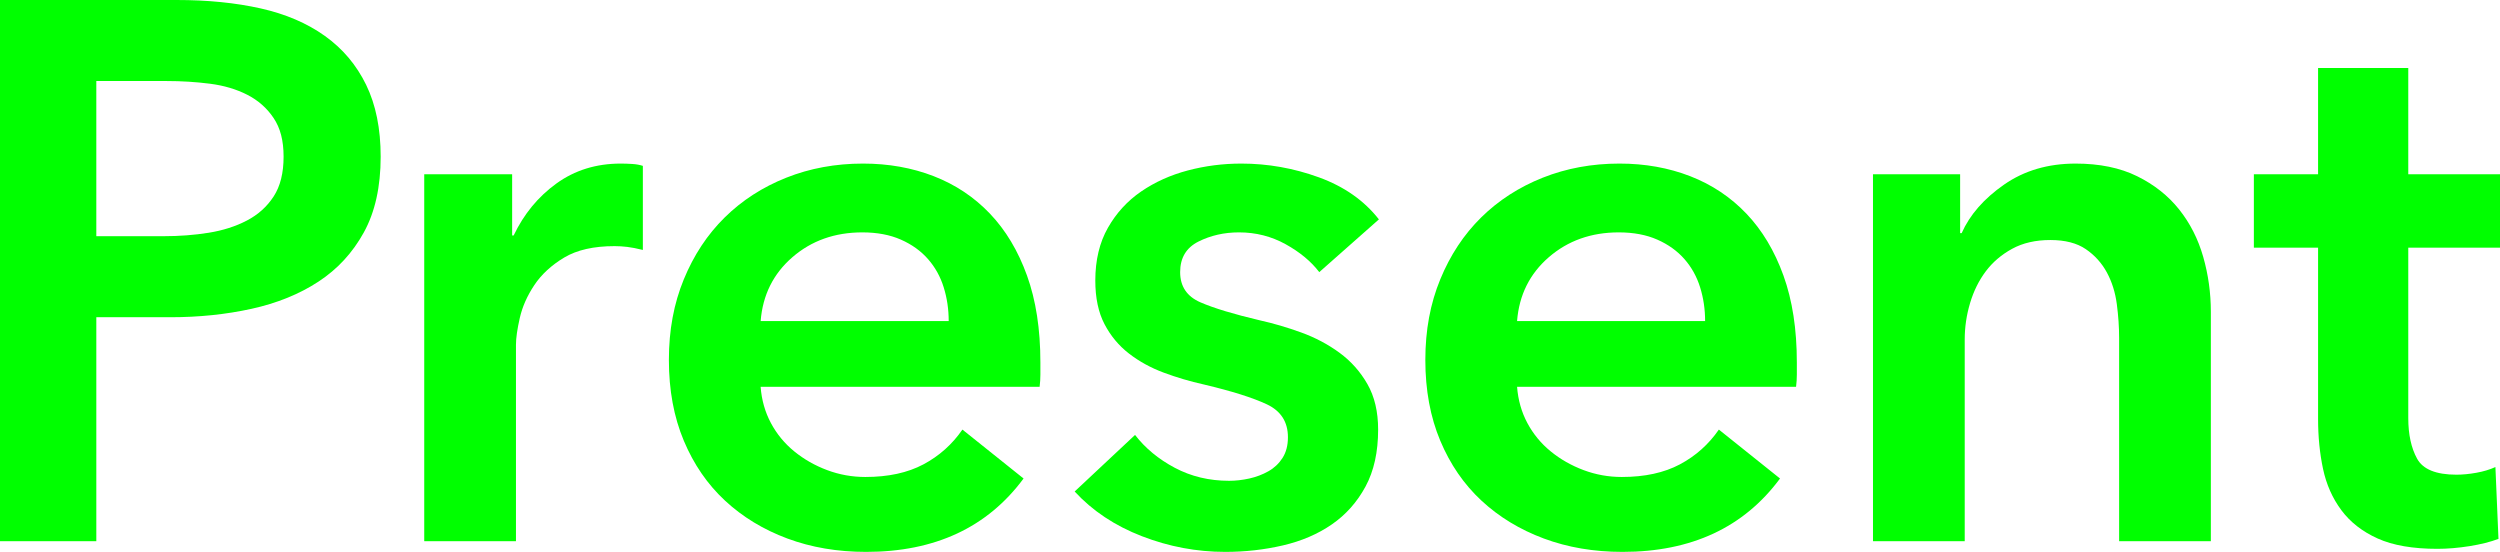
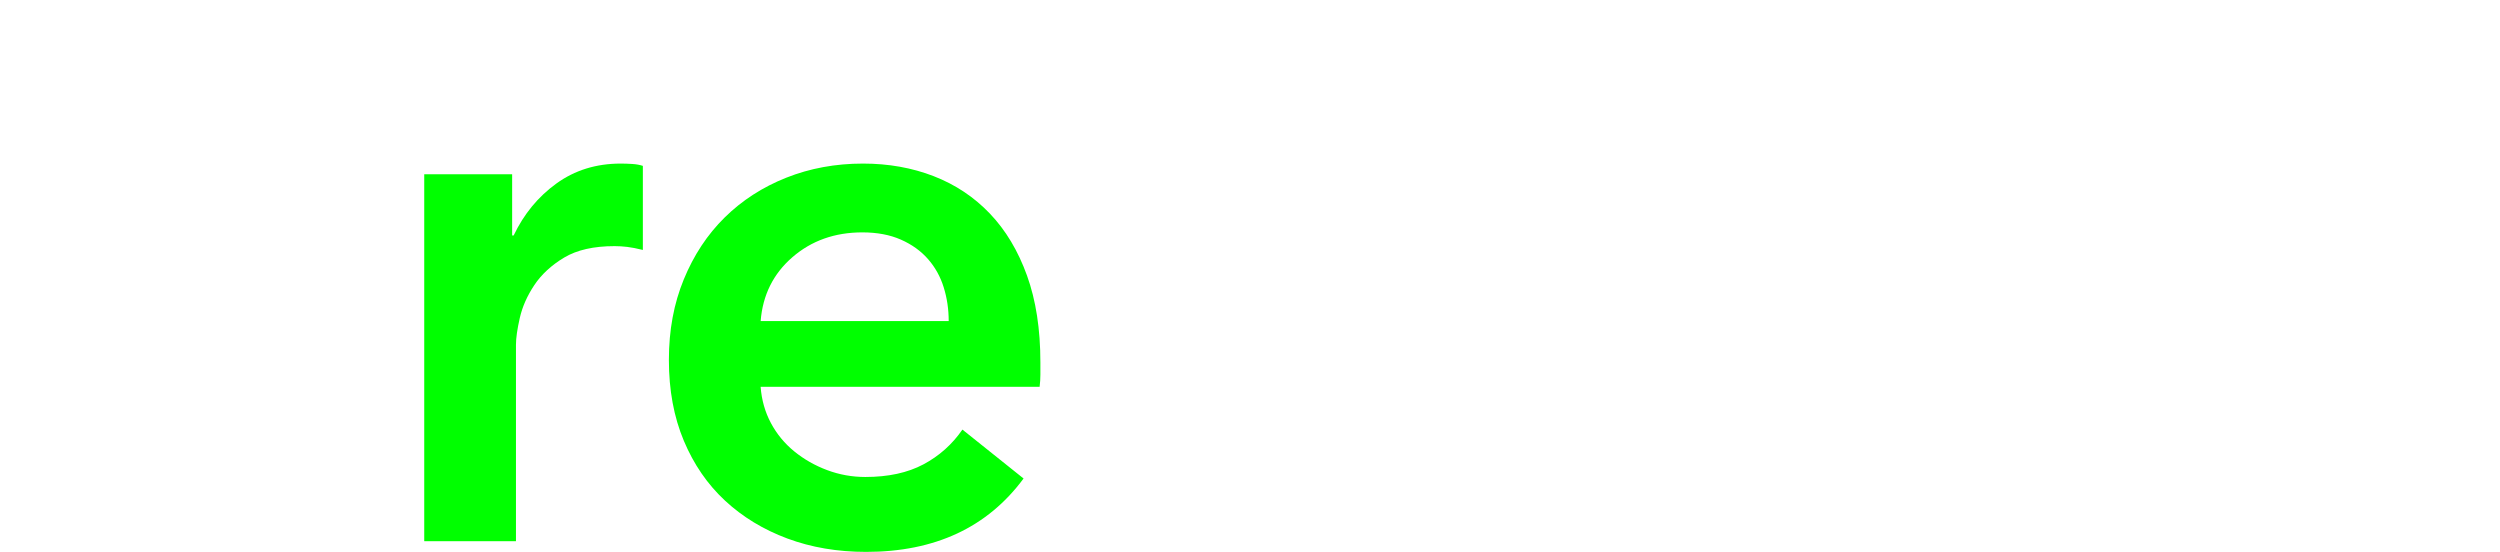
<svg xmlns="http://www.w3.org/2000/svg" id="_レイヤー_2" viewBox="0 0 588.7 129.96">
  <defs>
    <style>.cls-1{fill:lime;stroke-width:0px;}</style>
  </defs>
  <g id="guide">
-     <path class="cls-1" d="M0,0h41.58c7.32,0,13.92.66,19.8,1.98,5.88,1.32,10.92,3.48,15.12,6.48,4.2,3,7.44,6.84,9.72,11.52,2.28,4.68,3.42,10.32,3.42,16.92,0,7.08-1.32,13.02-3.96,17.82-2.64,4.8-6.21,8.67-10.71,11.61-4.5,2.94-9.75,5.07-15.75,6.39-6,1.32-12.36,1.98-19.08,1.98h-17.46v52.74H0V0ZM38.52,55.62c3.72,0,7.26-.27,10.62-.81,3.36-.54,6.36-1.5,9-2.88,2.64-1.38,4.74-3.27,6.3-5.67,1.56-2.4,2.34-5.52,2.34-9.36s-.78-6.75-2.34-9.09c-1.56-2.34-3.63-4.17-6.21-5.49-2.58-1.32-5.52-2.19-8.82-2.61-3.3-.42-6.69-.63-10.17-.63h-16.56v36.54h15.84Z" />
    <path class="cls-1" d="M99.9,41.04h20.7v14.4h.36c2.4-5.04,5.76-9.12,10.08-12.24,4.32-3.12,9.36-4.68,15.12-4.68.84,0,1.74.03,2.7.09.96.06,1.8.21,2.52.45v19.8c-1.44-.36-2.67-.6-3.69-.72-1.02-.12-2.01-.18-2.97-.18-4.92,0-8.88.9-11.88,2.7-3,1.8-5.34,3.96-7.02,6.48-1.68,2.52-2.82,5.1-3.42,7.74-.6,2.64-.9,4.74-.9,6.3v46.26h-21.6V41.04Z" />
    <path class="cls-1" d="M244.99,85.32v2.88c0,.96-.06,1.92-.18,2.88h-65.7c.24,3.12,1.05,5.97,2.43,8.55,1.38,2.58,3.21,4.8,5.49,6.66,2.28,1.86,4.86,3.33,7.74,4.41s5.88,1.62,9,1.62c5.4,0,9.96-.99,13.68-2.97,3.72-1.98,6.78-4.71,9.18-8.19l14.4,11.52c-8.52,11.52-20.88,17.28-37.08,17.28-6.72,0-12.9-1.05-18.54-3.15-5.64-2.1-10.53-5.07-14.67-8.91-4.14-3.84-7.38-8.55-9.72-14.13s-3.51-11.91-3.51-18.99,1.17-13.29,3.51-18.99c2.34-5.7,5.55-10.56,9.63-14.58,4.08-4.02,8.91-7.14,14.49-9.36,5.58-2.22,11.61-3.33,18.09-3.33,6,0,11.55.99,16.65,2.97,5.1,1.98,9.51,4.92,13.23,8.82,3.72,3.9,6.63,8.76,8.73,14.58,2.1,5.82,3.15,12.63,3.15,20.43ZM223.4,75.6c0-2.76-.39-5.4-1.17-7.92-.78-2.52-2.01-4.74-3.69-6.66-1.68-1.92-3.81-3.45-6.39-4.59-2.58-1.14-5.61-1.71-9.09-1.71-6.48,0-11.97,1.95-16.47,5.85-4.5,3.9-6.99,8.91-7.47,15.03h44.28Z" />
-     <path class="cls-1" d="M310.66,64.08c-1.92-2.52-4.56-4.71-7.92-6.57-3.36-1.86-7.02-2.79-10.98-2.79-3.48,0-6.66.72-9.54,2.16-2.88,1.44-4.32,3.84-4.32,7.2s1.59,5.73,4.77,7.11c3.18,1.38,7.83,2.79,13.95,4.23,3.24.72,6.51,1.68,9.81,2.88,3.3,1.2,6.3,2.79,9,4.77,2.7,1.98,4.89,4.44,6.57,7.38,1.68,2.94,2.52,6.51,2.52,10.71,0,5.28-.99,9.75-2.97,13.41-1.98,3.66-4.62,6.63-7.92,8.91-3.3,2.28-7.14,3.93-11.52,4.95-4.38,1.02-8.91,1.53-13.59,1.53-6.72,0-13.26-1.23-19.62-3.69-6.36-2.46-11.64-5.97-15.84-10.53l14.22-13.32c2.4,3.12,5.52,5.7,9.36,7.74,3.84,2.04,8.1,3.06,12.78,3.06,1.56,0,3.15-.18,4.77-.54,1.62-.36,3.12-.93,4.5-1.71,1.38-.78,2.49-1.83,3.33-3.15.84-1.32,1.26-2.94,1.26-4.86,0-3.6-1.65-6.18-4.95-7.74-3.3-1.56-8.25-3.12-14.85-4.68-3.24-.72-6.39-1.65-9.45-2.79-3.06-1.14-5.79-2.64-8.19-4.5-2.4-1.86-4.32-4.17-5.76-6.93-1.44-2.76-2.16-6.18-2.16-10.26,0-4.8.99-8.94,2.97-12.42,1.98-3.48,4.59-6.33,7.83-8.55,3.24-2.22,6.9-3.87,10.98-4.95,4.08-1.08,8.28-1.62,12.6-1.62,6.24,0,12.33,1.08,18.27,3.24,5.94,2.16,10.65,5.46,14.13,9.9l-14.04,12.42Z" />
-     <path class="cls-1" d="M423.12,85.32v2.88c0,.96-.06,1.92-.18,2.88h-65.7c.24,3.12,1.05,5.97,2.43,8.55,1.38,2.58,3.21,4.8,5.49,6.66,2.28,1.86,4.86,3.33,7.74,4.41s5.88,1.62,9,1.62c5.4,0,9.96-.99,13.68-2.97,3.72-1.98,6.78-4.71,9.18-8.19l14.4,11.52c-8.52,11.52-20.88,17.28-37.08,17.28-6.72,0-12.9-1.05-18.54-3.15-5.64-2.1-10.53-5.07-14.67-8.91-4.14-3.84-7.38-8.55-9.72-14.13s-3.51-11.91-3.51-18.99,1.17-13.29,3.51-18.99c2.34-5.7,5.55-10.56,9.63-14.58,4.08-4.02,8.91-7.14,14.49-9.36,5.58-2.22,11.61-3.33,18.09-3.33,6,0,11.55.99,16.65,2.97,5.1,1.98,9.51,4.92,13.23,8.82,3.72,3.9,6.63,8.76,8.73,14.58,2.1,5.82,3.15,12.63,3.15,20.43ZM401.52,75.6c0-2.76-.39-5.4-1.17-7.92-.78-2.52-2.01-4.74-3.69-6.66-1.68-1.92-3.81-3.45-6.39-4.59-2.58-1.14-5.61-1.71-9.09-1.71-6.48,0-11.97,1.95-16.47,5.85-4.5,3.9-6.99,8.91-7.47,15.03h44.28Z" />
-     <path class="cls-1" d="M441.05,41.04h20.52v13.86h.36c1.92-4.32,5.25-8.13,9.99-11.43,4.74-3.3,10.35-4.95,16.83-4.95,5.64,0,10.47.99,14.49,2.97,4.02,1.98,7.32,4.59,9.9,7.83,2.58,3.24,4.47,6.96,5.67,11.16,1.2,4.2,1.8,8.52,1.8,12.96v54h-21.6v-47.88c0-2.52-.18-5.16-.54-7.92-.36-2.76-1.14-5.25-2.34-7.47-1.2-2.22-2.85-4.05-4.95-5.49-2.1-1.44-4.89-2.16-8.37-2.16s-6.48.69-9,2.07c-2.52,1.38-4.59,3.15-6.21,5.31s-2.85,4.65-3.69,7.47c-.84,2.82-1.26,5.67-1.26,8.55v47.52h-21.6V41.04Z" />
-     <path class="cls-1" d="M530.74,58.32v-17.28h15.12v-25.02h21.24v25.02h21.6v17.28h-21.6v40.14c0,3.84.69,7.02,2.07,9.54,1.38,2.52,4.47,3.78,9.27,3.78,1.44,0,3-.15,4.68-.45,1.68-.3,3.18-.75,4.5-1.35l.72,16.92c-1.92.72-4.2,1.29-6.84,1.71-2.64.42-5.16.63-7.56.63-5.76,0-10.44-.81-14.04-2.43-3.6-1.62-6.45-3.84-8.55-6.66-2.1-2.82-3.54-6.06-4.32-9.72-.78-3.66-1.17-7.59-1.17-11.79v-40.32h-15.12Z" />
  </g>
</svg>